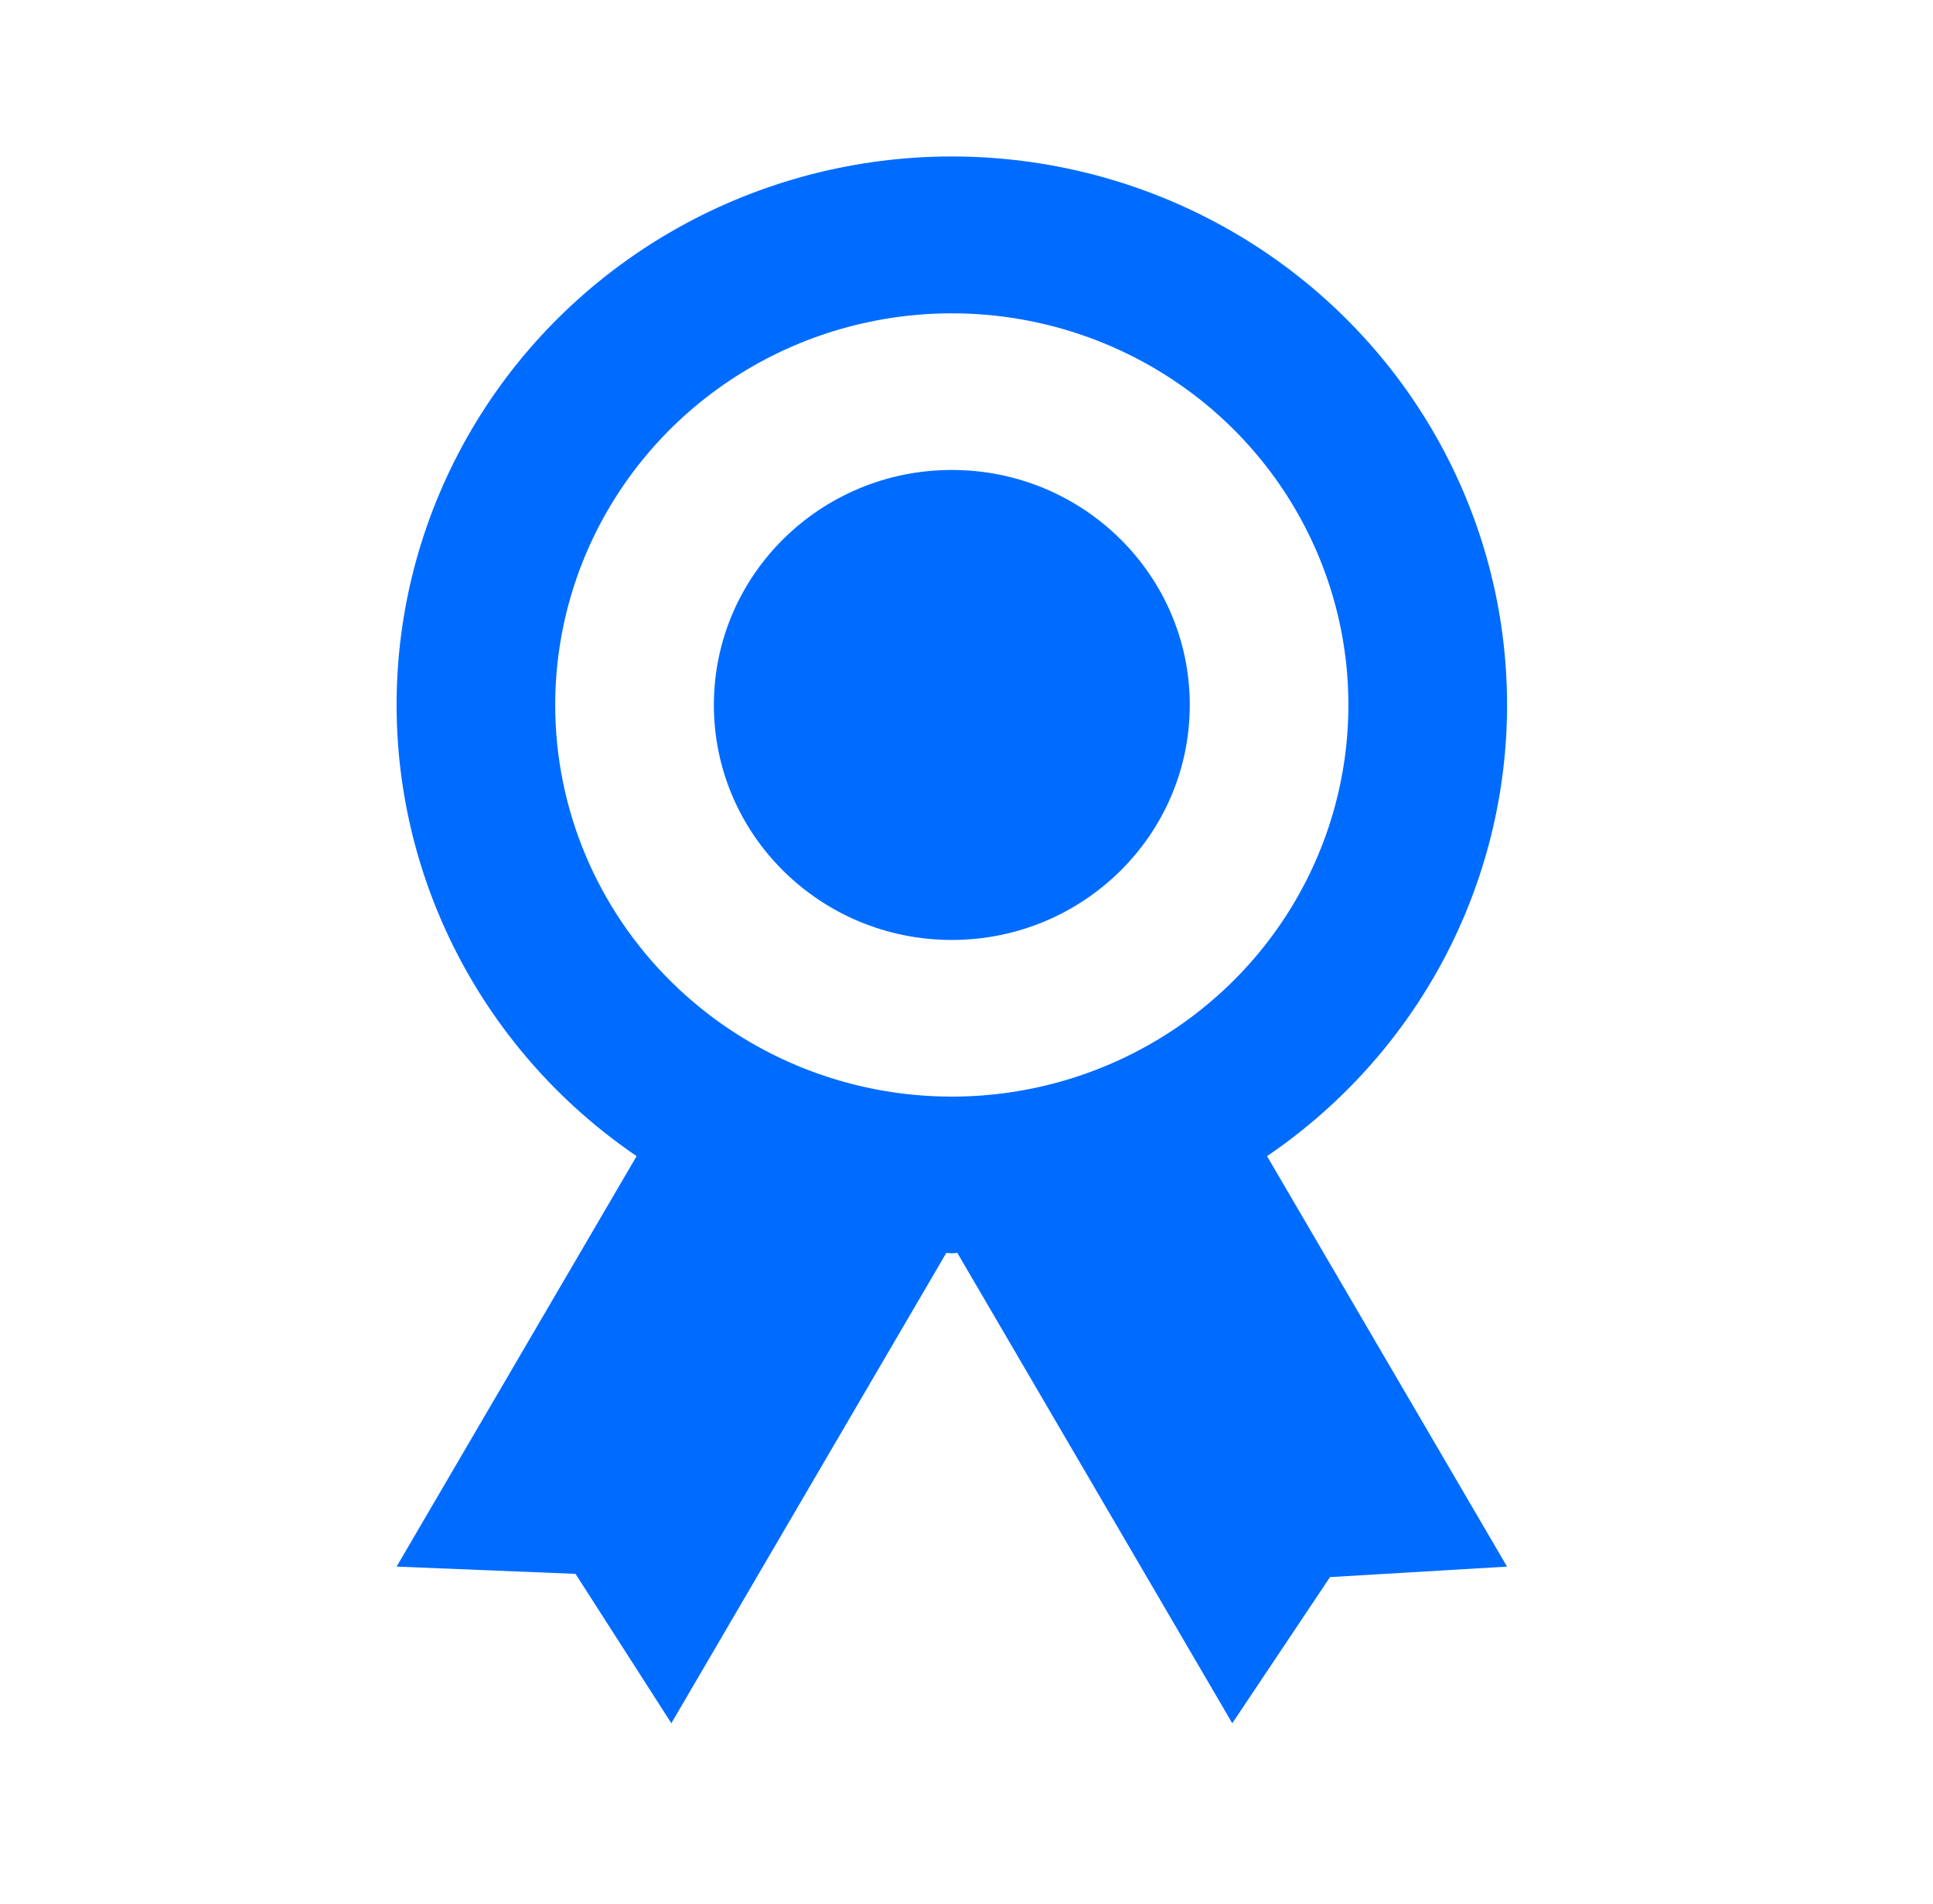
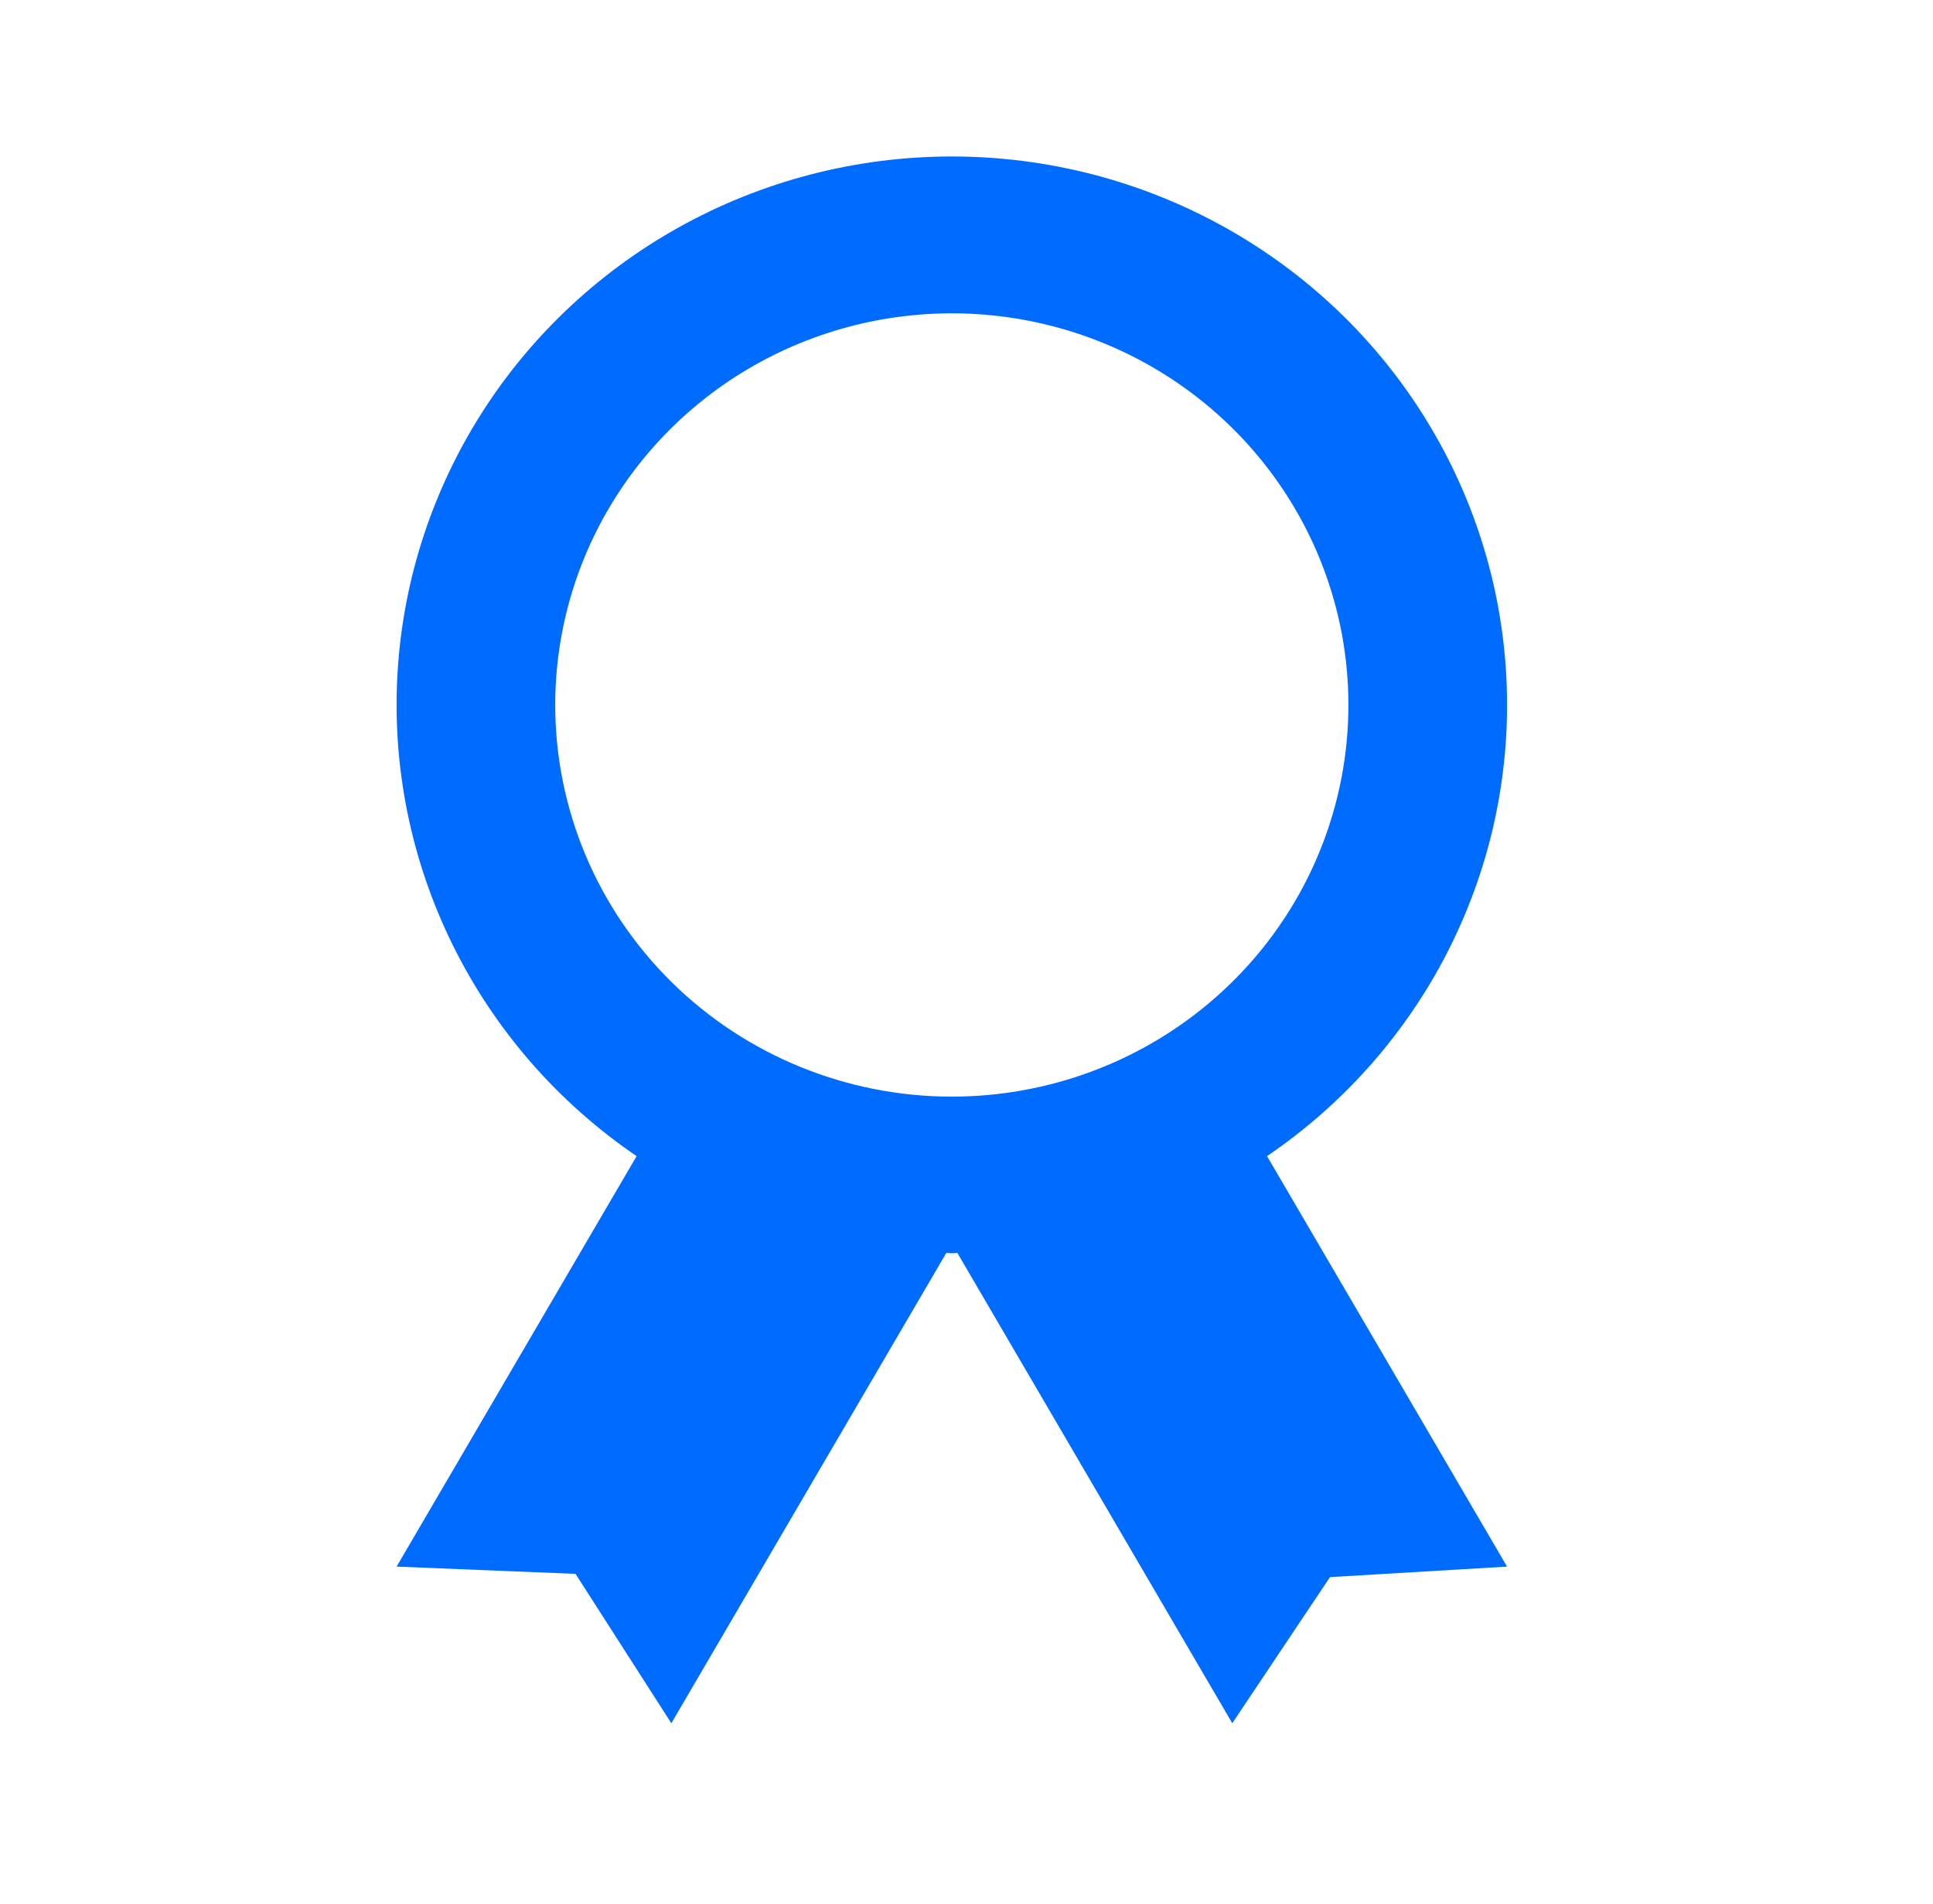
<svg xmlns="http://www.w3.org/2000/svg" width="65" height="64" viewBox="0 0 65 64" fill="none">
  <path d="M50.677 23.701C50.678 20.527 49.849 17.407 48.271 14.643C46.693 11.878 44.418 9.563 41.668 7.92C38.917 6.278 35.784 5.365 32.572 5.269C29.359 5.173 26.175 5.897 23.329 7.372C20.483 8.847 18.071 11.022 16.326 13.687C14.582 16.353 13.563 19.418 13.37 22.585C13.176 25.753 13.815 28.916 15.223 31.769C16.631 34.622 18.761 37.068 21.407 38.869L13.336 52.669L19.353 52.913L22.575 57.935L31.82 42.124C31.884 42.124 31.942 42.135 32.006 42.135C32.07 42.135 32.129 42.127 32.193 42.124L41.437 57.935L44.723 53.022L50.677 52.669L42.606 38.869C45.096 37.177 47.132 34.911 48.538 32.269C49.944 29.626 50.678 26.686 50.677 23.701ZM18.67 23.701C18.67 21.097 19.453 18.551 20.918 16.386C22.383 14.22 24.466 12.533 26.903 11.536C29.34 10.54 32.021 10.279 34.608 10.787C37.195 11.295 39.571 12.549 41.436 14.39C43.301 16.232 44.571 18.578 45.086 21.132C45.6 23.686 45.336 26.334 44.327 28.74C43.318 31.146 41.608 33.202 39.415 34.649C37.222 36.096 34.644 36.868 32.006 36.868C28.469 36.868 25.077 35.481 22.576 33.011C20.075 30.542 18.67 27.193 18.67 23.701Z" fill="#006CFF" />
-   <path d="M32.006 31.601C36.425 31.601 40.008 28.064 40.008 23.701C40.008 19.338 36.425 15.8 32.006 15.8C27.587 15.8 24.005 19.338 24.005 23.701C24.005 28.064 27.587 31.601 32.006 31.601Z" fill="#006CFF" />
</svg>